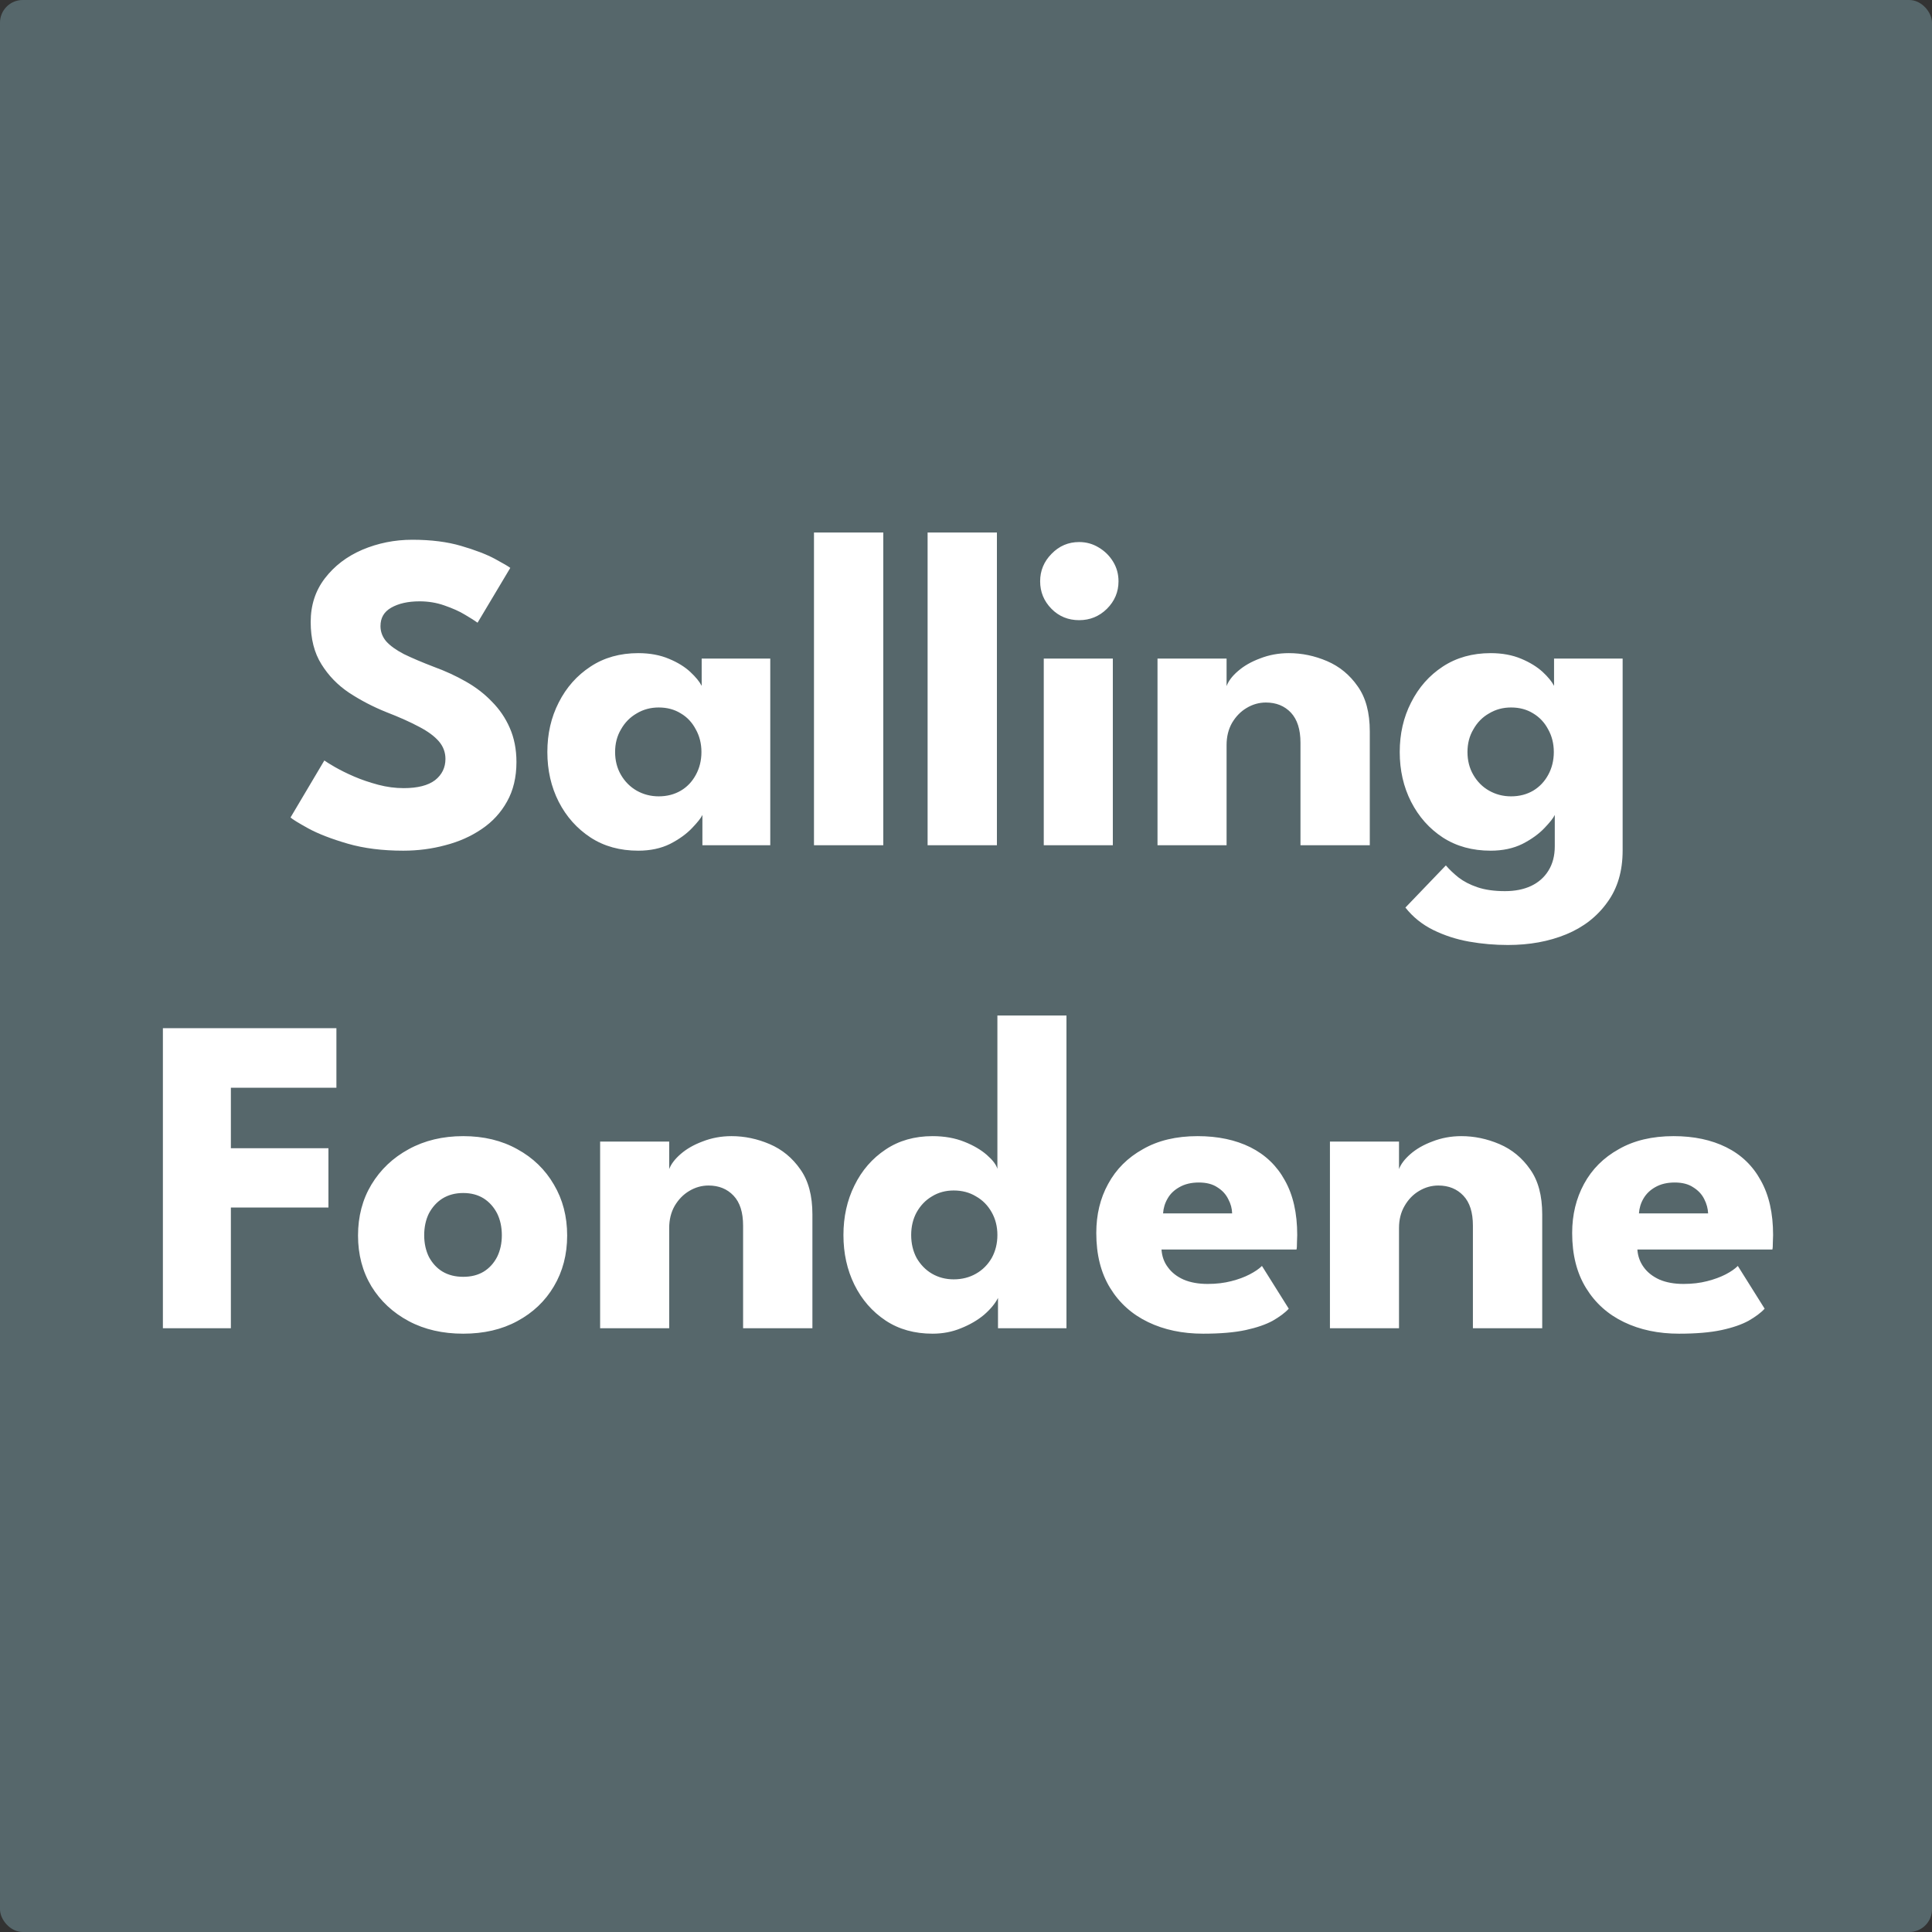
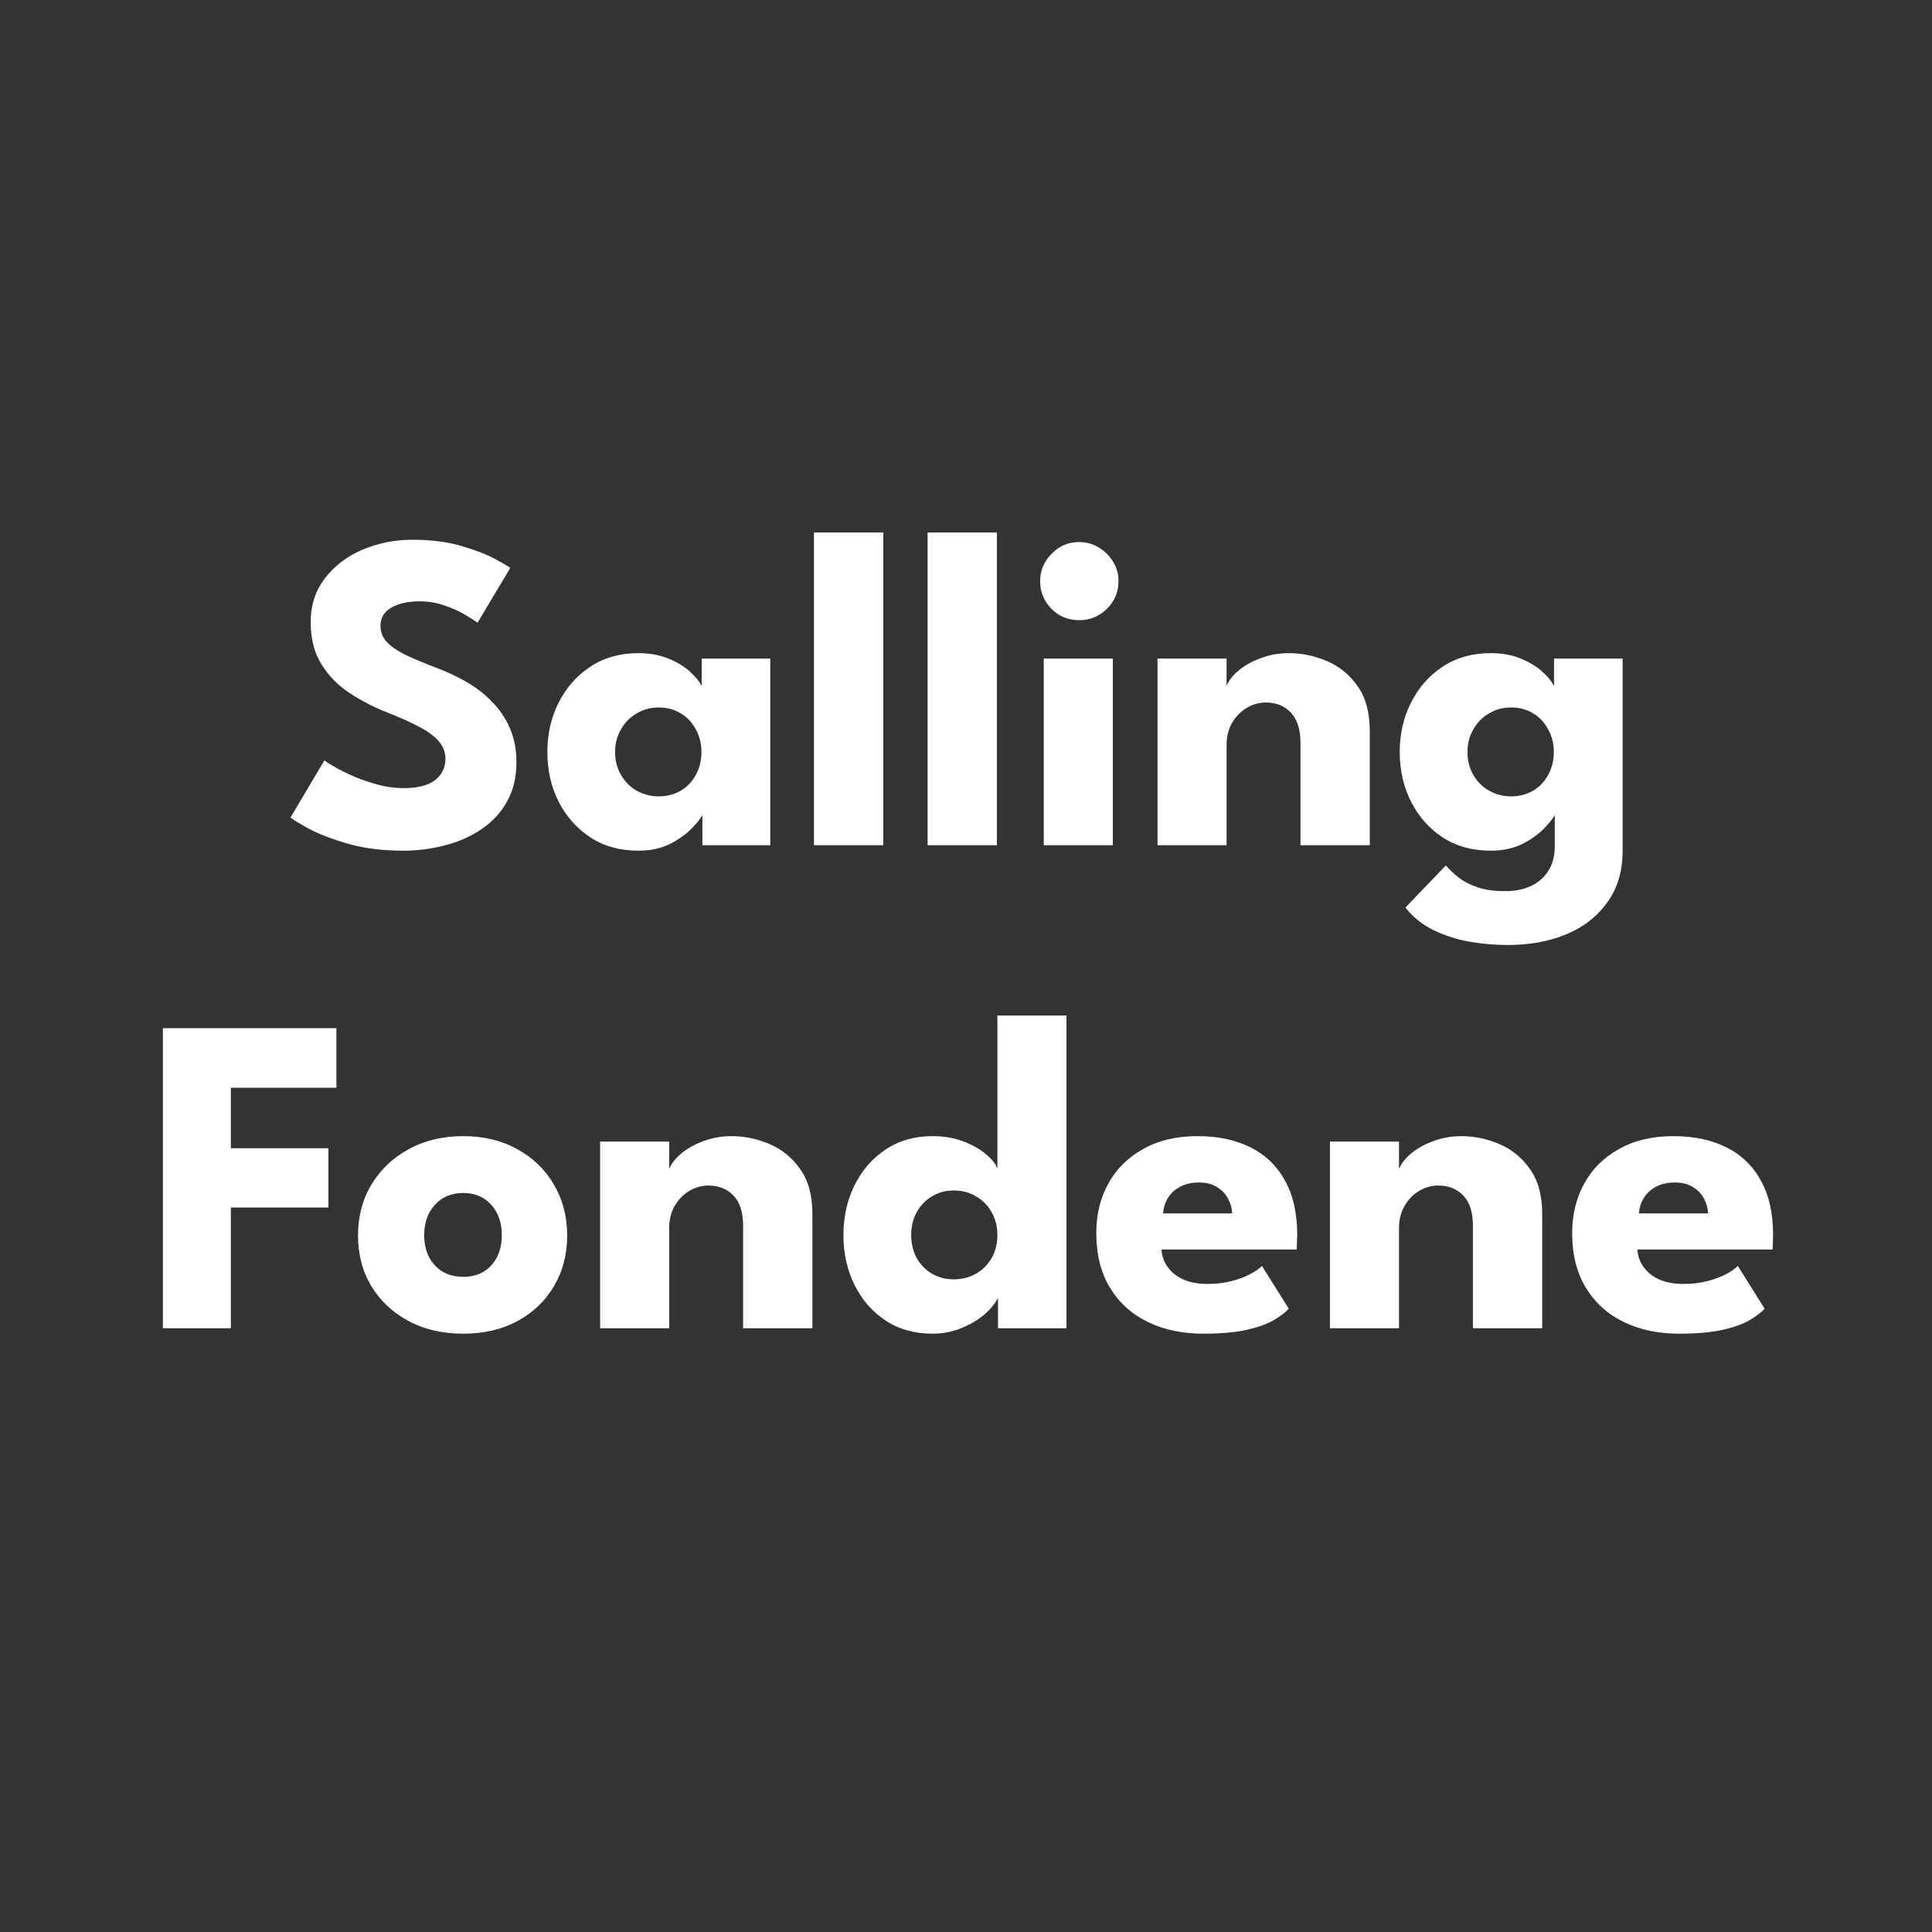
<svg xmlns="http://www.w3.org/2000/svg" width="16" height="16" viewBox="0 0 16 16" fill="none">
  <rect x="0" y="0" width="16" height="16" fill="#333333" stroke="none" />
-   <rect width="16" height="16" rx="0.188" fill="#56676B" />
  <path d="M3.414 4.47C3.569 4.47 3.704 4.487 3.819 4.521C3.935 4.555 4.027 4.59 4.098 4.628C4.168 4.666 4.211 4.691 4.226 4.703L3.955 5.157C3.935 5.142 3.9 5.12 3.851 5.091C3.804 5.062 3.746 5.037 3.68 5.014C3.615 4.991 3.546 4.98 3.475 4.98C3.378 4.98 3.3 4.998 3.239 5.033C3.18 5.067 3.151 5.117 3.151 5.185C3.151 5.232 3.167 5.274 3.198 5.311C3.231 5.348 3.28 5.383 3.345 5.417C3.411 5.449 3.495 5.485 3.597 5.524C3.69 5.558 3.777 5.598 3.859 5.645C3.94 5.691 4.012 5.746 4.073 5.81C4.136 5.873 4.186 5.946 4.222 6.029C4.258 6.111 4.277 6.205 4.277 6.311C4.277 6.436 4.251 6.546 4.199 6.638C4.148 6.73 4.078 6.806 3.989 6.866C3.901 6.926 3.8 6.971 3.687 7C3.576 7.03 3.46 7.045 3.339 7.045C3.169 7.045 3.015 7.026 2.88 6.987C2.746 6.948 2.637 6.906 2.554 6.861C2.471 6.815 2.422 6.785 2.406 6.77L2.686 6.298C2.701 6.309 2.73 6.327 2.773 6.352C2.817 6.377 2.87 6.404 2.933 6.431C2.995 6.458 3.062 6.48 3.132 6.499C3.204 6.518 3.274 6.527 3.343 6.527C3.458 6.527 3.545 6.505 3.603 6.461C3.66 6.416 3.689 6.357 3.689 6.285C3.689 6.231 3.671 6.182 3.635 6.14C3.598 6.097 3.544 6.057 3.471 6.019C3.398 5.98 3.307 5.939 3.198 5.897C3.089 5.853 2.987 5.8 2.891 5.737C2.797 5.674 2.721 5.596 2.662 5.501C2.603 5.407 2.573 5.291 2.573 5.151C2.573 5.012 2.612 4.892 2.69 4.79C2.769 4.687 2.872 4.608 3 4.553C3.13 4.498 3.268 4.47 3.414 4.47ZM5.817 7V6.749C5.805 6.775 5.776 6.811 5.73 6.859C5.685 6.906 5.625 6.95 5.549 6.989C5.474 7.026 5.386 7.045 5.286 7.045C5.135 7.045 5.003 7.009 4.891 6.936C4.778 6.862 4.69 6.763 4.627 6.64C4.564 6.516 4.533 6.379 4.533 6.228C4.533 6.077 4.564 5.941 4.627 5.818C4.69 5.693 4.778 5.594 4.891 5.52C5.003 5.446 5.135 5.409 5.286 5.409C5.382 5.409 5.467 5.425 5.54 5.456C5.613 5.486 5.672 5.523 5.717 5.565C5.762 5.607 5.793 5.645 5.811 5.68V5.454H6.379V7H5.817ZM5.094 6.228C5.094 6.298 5.11 6.362 5.143 6.418C5.175 6.473 5.219 6.517 5.273 6.548C5.328 6.579 5.389 6.595 5.455 6.595C5.524 6.595 5.585 6.579 5.638 6.548C5.691 6.517 5.732 6.473 5.762 6.418C5.793 6.362 5.809 6.298 5.809 6.228C5.809 6.158 5.793 6.095 5.762 6.04C5.732 5.983 5.691 5.939 5.638 5.908C5.585 5.875 5.524 5.859 5.455 5.859C5.389 5.859 5.328 5.875 5.273 5.908C5.219 5.939 5.175 5.983 5.143 6.04C5.11 6.095 5.094 6.158 5.094 6.228ZM7.315 7H6.741V4.41H7.315V7ZM8.256 7H7.682V4.41H8.256V7ZM8.644 7V5.454H9.216V7H8.644ZM8.937 5.136C8.847 5.136 8.77 5.105 8.708 5.042C8.645 4.978 8.614 4.902 8.614 4.814C8.614 4.727 8.645 4.651 8.708 4.587C8.772 4.521 8.848 4.489 8.937 4.489C8.996 4.489 9.05 4.504 9.099 4.534C9.148 4.563 9.188 4.602 9.218 4.651C9.248 4.7 9.263 4.754 9.263 4.814C9.263 4.902 9.231 4.978 9.167 5.042C9.103 5.105 9.026 5.136 8.937 5.136ZM10.674 5.409C10.782 5.409 10.887 5.431 10.99 5.475C11.093 5.519 11.178 5.589 11.244 5.684C11.311 5.778 11.344 5.902 11.344 6.057V7H10.77V6.151C10.77 6.04 10.743 5.958 10.691 5.902C10.638 5.846 10.569 5.818 10.484 5.818C10.427 5.818 10.374 5.833 10.324 5.863C10.275 5.892 10.235 5.933 10.203 5.987C10.173 6.04 10.158 6.101 10.158 6.17V7H9.586V5.454H10.158V5.682C10.173 5.641 10.204 5.599 10.252 5.558C10.301 5.515 10.362 5.48 10.435 5.453C10.509 5.424 10.588 5.409 10.674 5.409ZM12.488 7.826C12.38 7.826 12.273 7.817 12.166 7.798C12.06 7.779 11.962 7.747 11.87 7.702C11.779 7.657 11.701 7.595 11.639 7.516L11.974 7.167C12.003 7.201 12.038 7.234 12.079 7.267C12.122 7.3 12.174 7.327 12.236 7.348C12.298 7.369 12.374 7.38 12.463 7.38C12.546 7.38 12.618 7.366 12.68 7.337C12.741 7.308 12.789 7.266 12.823 7.211C12.858 7.155 12.876 7.088 12.876 7.009V6.972H13.438V7.043C13.438 7.214 13.396 7.357 13.31 7.474C13.226 7.591 13.113 7.679 12.97 7.738C12.826 7.797 12.666 7.826 12.488 7.826ZM12.876 7V6.749C12.864 6.775 12.835 6.811 12.789 6.859C12.744 6.906 12.684 6.95 12.608 6.989C12.533 7.026 12.445 7.045 12.345 7.045C12.194 7.045 12.062 7.009 11.949 6.936C11.836 6.862 11.749 6.763 11.686 6.64C11.623 6.516 11.592 6.379 11.592 6.228C11.592 6.077 11.623 5.941 11.686 5.818C11.749 5.693 11.836 5.594 11.949 5.52C12.062 5.446 12.194 5.409 12.345 5.409C12.441 5.409 12.526 5.425 12.599 5.456C12.671 5.486 12.73 5.523 12.776 5.565C12.821 5.607 12.852 5.645 12.87 5.68V5.454H13.438V7H12.876ZM12.153 6.228C12.153 6.298 12.169 6.362 12.202 6.418C12.234 6.473 12.277 6.517 12.332 6.548C12.387 6.579 12.447 6.595 12.514 6.595C12.583 6.595 12.644 6.579 12.697 6.548C12.749 6.517 12.791 6.473 12.821 6.418C12.852 6.362 12.868 6.298 12.868 6.228C12.868 6.158 12.852 6.095 12.821 6.04C12.791 5.983 12.749 5.939 12.697 5.908C12.644 5.875 12.583 5.859 12.514 5.859C12.447 5.859 12.387 5.875 12.332 5.908C12.277 5.939 12.234 5.983 12.202 6.04C12.169 6.095 12.153 6.158 12.153 6.228ZM1.349 8.515H2.786V9.008H1.912V9.509H2.72V10H1.912V11H1.349V8.515ZM3.836 11.045C3.667 11.045 3.516 11.011 3.385 10.941C3.254 10.871 3.151 10.775 3.076 10.653C3.002 10.53 2.965 10.39 2.965 10.232C2.965 10.074 3.002 9.933 3.076 9.81C3.151 9.686 3.254 9.588 3.385 9.517C3.516 9.445 3.667 9.409 3.836 9.409C4.006 9.409 4.155 9.445 4.284 9.517C4.414 9.588 4.515 9.686 4.587 9.81C4.66 9.933 4.697 10.074 4.697 10.232C4.697 10.39 4.66 10.53 4.587 10.653C4.515 10.775 4.414 10.871 4.284 10.941C4.155 11.011 4.006 11.045 3.836 11.045ZM3.836 10.574C3.902 10.574 3.958 10.56 4.006 10.531C4.053 10.502 4.09 10.461 4.117 10.409C4.143 10.356 4.156 10.296 4.156 10.23C4.156 10.162 4.143 10.102 4.117 10.049C4.09 9.997 4.053 9.955 4.006 9.925C3.958 9.895 3.902 9.88 3.836 9.88C3.771 9.88 3.714 9.895 3.665 9.925C3.617 9.955 3.58 9.997 3.552 10.049C3.526 10.102 3.513 10.162 3.513 10.23C3.513 10.296 3.526 10.356 3.552 10.409C3.58 10.461 3.617 10.502 3.665 10.531C3.714 10.56 3.771 10.574 3.836 10.574ZM6.058 9.409C6.166 9.409 6.271 9.431 6.374 9.475C6.477 9.519 6.562 9.589 6.628 9.684C6.695 9.778 6.728 9.902 6.728 10.057V11H6.154V10.151C6.154 10.04 6.128 9.958 6.075 9.902C6.022 9.846 5.953 9.818 5.868 9.818C5.811 9.818 5.758 9.833 5.708 9.863C5.659 9.892 5.619 9.933 5.587 9.987C5.557 10.04 5.542 10.101 5.542 10.17V11H4.97V9.454H5.542V9.682C5.557 9.641 5.589 9.599 5.636 9.558C5.685 9.515 5.746 9.48 5.819 9.453C5.893 9.424 5.973 9.409 6.058 9.409ZM7.723 11.045C7.574 11.045 7.444 11.009 7.334 10.936C7.223 10.862 7.137 10.763 7.076 10.64C7.015 10.516 6.985 10.379 6.985 10.228C6.985 10.078 7.015 9.941 7.076 9.818C7.137 9.693 7.223 9.594 7.334 9.52C7.444 9.446 7.574 9.409 7.723 9.409C7.822 9.409 7.91 9.425 7.987 9.456C8.063 9.486 8.125 9.523 8.173 9.565C8.221 9.607 8.25 9.645 8.26 9.68V8.41H8.832V11H8.265V10.749C8.241 10.796 8.203 10.842 8.149 10.889C8.095 10.934 8.031 10.971 7.958 11C7.886 11.03 7.807 11.045 7.723 11.045ZM7.898 10.595C7.967 10.595 8.029 10.579 8.083 10.548C8.138 10.517 8.181 10.473 8.213 10.418C8.244 10.362 8.26 10.298 8.26 10.228C8.26 10.158 8.244 10.095 8.213 10.04C8.181 9.983 8.138 9.939 8.083 9.908C8.029 9.875 7.967 9.859 7.898 9.859C7.832 9.859 7.771 9.875 7.718 9.908C7.665 9.939 7.623 9.983 7.591 10.04C7.561 10.095 7.546 10.158 7.546 10.228C7.546 10.298 7.561 10.362 7.591 10.418C7.623 10.473 7.665 10.517 7.718 10.548C7.771 10.579 7.832 10.595 7.898 10.595ZM9.619 10.348C9.623 10.404 9.64 10.453 9.672 10.495C9.703 10.538 9.746 10.572 9.802 10.597C9.858 10.621 9.925 10.633 10.001 10.633C10.074 10.633 10.139 10.625 10.197 10.61C10.256 10.595 10.307 10.576 10.349 10.554C10.393 10.531 10.427 10.508 10.451 10.484L10.673 10.838C10.642 10.872 10.597 10.905 10.54 10.938C10.483 10.969 10.408 10.995 10.316 11.015C10.223 11.035 10.105 11.045 9.964 11.045C9.793 11.045 9.641 11.013 9.508 10.949C9.375 10.885 9.27 10.791 9.194 10.667C9.117 10.542 9.079 10.391 9.079 10.211C9.079 10.06 9.111 9.925 9.177 9.805C9.243 9.683 9.339 9.587 9.465 9.517C9.59 9.445 9.741 9.409 9.918 9.409C10.086 9.409 10.232 9.44 10.355 9.501C10.479 9.563 10.575 9.655 10.641 9.776C10.709 9.897 10.743 10.047 10.743 10.228C10.743 10.238 10.742 10.258 10.741 10.288C10.741 10.318 10.74 10.338 10.737 10.348H9.619ZM10.204 10.049C10.203 10.009 10.193 9.97 10.172 9.931C10.152 9.89 10.122 9.858 10.082 9.833C10.042 9.806 9.991 9.793 9.928 9.793C9.865 9.793 9.812 9.806 9.768 9.831C9.725 9.855 9.692 9.886 9.67 9.925C9.647 9.964 9.635 10.005 9.632 10.049H10.204ZM12.102 9.409C12.21 9.409 12.315 9.431 12.418 9.475C12.521 9.519 12.606 9.589 12.672 9.684C12.739 9.778 12.772 9.902 12.772 10.057V11H12.198V10.151C12.198 10.04 12.172 9.958 12.119 9.902C12.066 9.846 11.997 9.818 11.912 9.818C11.855 9.818 11.802 9.833 11.752 9.863C11.703 9.892 11.663 9.933 11.632 9.987C11.601 10.04 11.586 10.101 11.586 10.17V11H11.014V9.454H11.586V9.682C11.601 9.641 11.633 9.599 11.68 9.558C11.729 9.515 11.79 9.48 11.863 9.453C11.937 9.424 12.017 9.409 12.102 9.409ZM13.56 10.348C13.564 10.404 13.582 10.453 13.613 10.495C13.644 10.538 13.688 10.572 13.743 10.597C13.799 10.621 13.866 10.633 13.942 10.633C14.015 10.633 14.08 10.625 14.138 10.61C14.197 10.595 14.248 10.576 14.291 10.554C14.335 10.531 14.368 10.508 14.392 10.484L14.614 10.838C14.583 10.872 14.538 10.905 14.481 10.938C14.424 10.969 14.35 10.995 14.257 11.015C14.164 11.035 14.046 11.045 13.905 11.045C13.734 11.045 13.582 11.013 13.449 10.949C13.316 10.885 13.211 10.791 13.135 10.667C13.058 10.542 13.02 10.391 13.02 10.211C13.02 10.06 13.053 9.925 13.118 9.805C13.184 9.683 13.28 9.587 13.406 9.517C13.531 9.445 13.683 9.409 13.86 9.409C14.028 9.409 14.173 9.44 14.296 9.501C14.421 9.563 14.516 9.655 14.582 9.776C14.65 9.897 14.684 10.047 14.684 10.228C14.684 10.238 14.683 10.258 14.682 10.288C14.682 10.318 14.681 10.338 14.678 10.348H13.56ZM14.146 10.049C14.144 10.009 14.134 9.97 14.114 9.931C14.094 9.89 14.063 9.858 14.023 9.833C13.983 9.806 13.932 9.793 13.869 9.793C13.806 9.793 13.753 9.806 13.709 9.831C13.666 9.855 13.634 9.886 13.611 9.925C13.588 9.964 13.576 10.005 13.573 10.049H14.146Z" fill="white" />
</svg>